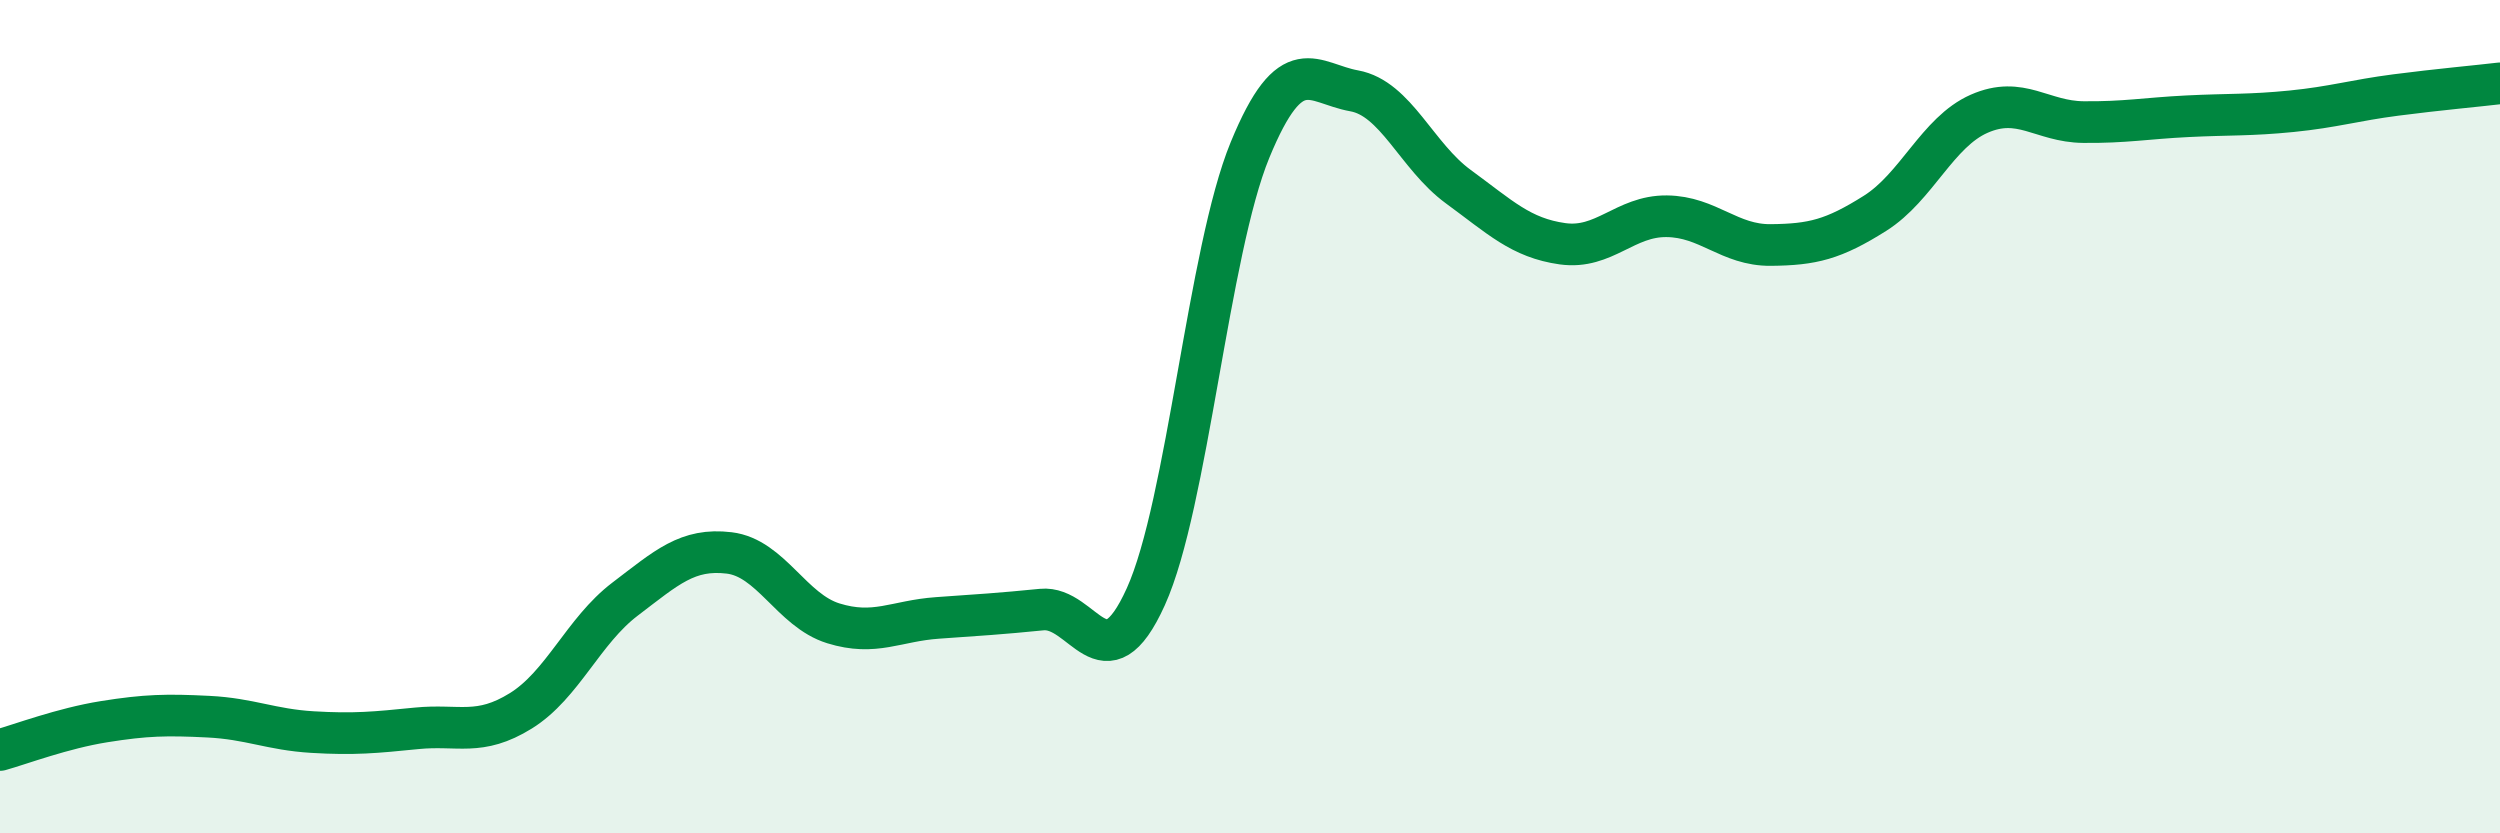
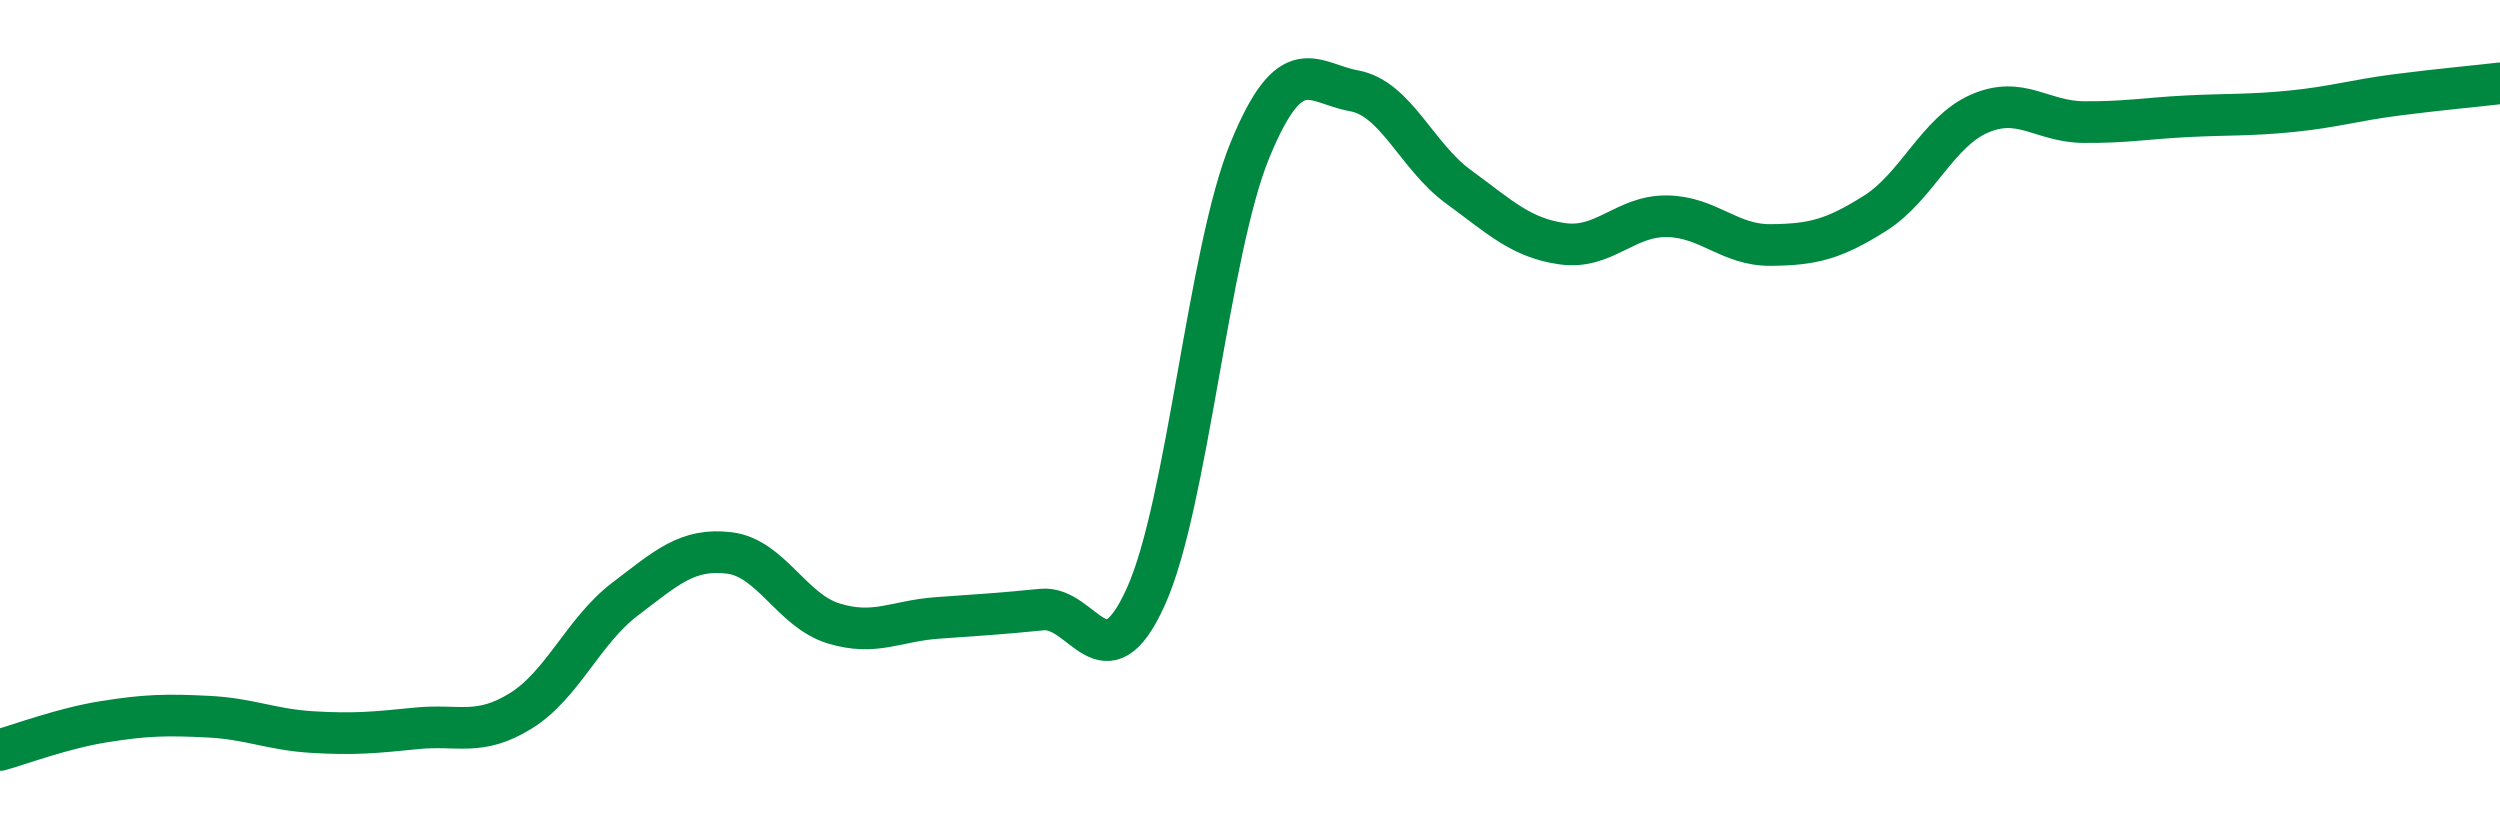
<svg xmlns="http://www.w3.org/2000/svg" width="60" height="20" viewBox="0 0 60 20">
-   <path d="M 0,18 C 0.5,17.86 1.5,17.48 2.5,17.32 C 3.5,17.16 4,17.15 5,17.2 C 6,17.25 6.5,17.51 7.5,17.57 C 8.5,17.63 9,17.58 10,17.48 C 11,17.38 11.5,17.68 12.5,17.06 C 13.5,16.44 14,15.14 15,14.38 C 16,13.62 16.5,13.15 17.5,13.27 C 18.5,13.39 19,14.65 20,14.96 C 21,15.27 21.5,14.9 22.5,14.83 C 23.5,14.76 24,14.73 25,14.63 C 26,14.53 26.5,16.53 27.5,14.32 C 28.5,12.11 29,6.03 30,3.6 C 31,1.17 31.5,2 32.5,2.18 C 33.5,2.36 34,3.75 35,4.48 C 36,5.21 36.5,5.71 37.5,5.85 C 38.5,5.99 39,5.18 40,5.19 C 41,5.2 41.5,5.89 42.5,5.88 C 43.5,5.87 44,5.75 45,5.12 C 46,4.49 46.5,3.17 47.5,2.73 C 48.5,2.29 49,2.92 50,2.93 C 51,2.94 51.5,2.84 52.5,2.79 C 53.5,2.74 54,2.77 55,2.67 C 56,2.57 56.5,2.41 57.5,2.28 C 58.5,2.15 59.5,2.06 60,2L60 20L0 20Z" fill="#008740" opacity="0.1" stroke-linecap="round" stroke-linejoin="round" />
  <path d="M 0,18 C 0.5,17.86 1.5,17.48 2.5,17.32 C 3.5,17.16 4,17.15 5,17.2 C 6,17.25 6.5,17.51 7.5,17.57 C 8.5,17.63 9,17.58 10,17.48 C 11,17.38 11.5,17.68 12.5,17.06 C 13.5,16.44 14,15.14 15,14.38 C 16,13.62 16.5,13.15 17.5,13.27 C 18.5,13.39 19,14.65 20,14.96 C 21,15.27 21.5,14.9 22.5,14.83 C 23.5,14.76 24,14.73 25,14.63 C 26,14.53 26.5,16.53 27.5,14.32 C 28.5,12.11 29,6.03 30,3.6 C 31,1.17 31.5,2 32.5,2.18 C 33.5,2.36 34,3.75 35,4.48 C 36,5.21 36.5,5.71 37.5,5.85 C 38.5,5.99 39,5.18 40,5.19 C 41,5.2 41.5,5.89 42.5,5.88 C 43.5,5.87 44,5.75 45,5.12 C 46,4.49 46.5,3.17 47.5,2.73 C 48.5,2.29 49,2.92 50,2.93 C 51,2.94 51.5,2.84 52.5,2.79 C 53.5,2.74 54,2.77 55,2.67 C 56,2.57 56.5,2.41 57.5,2.28 C 58.5,2.15 59.5,2.06 60,2" stroke="#008740" stroke-width="1" fill="none" stroke-linecap="round" stroke-linejoin="round" />
</svg>